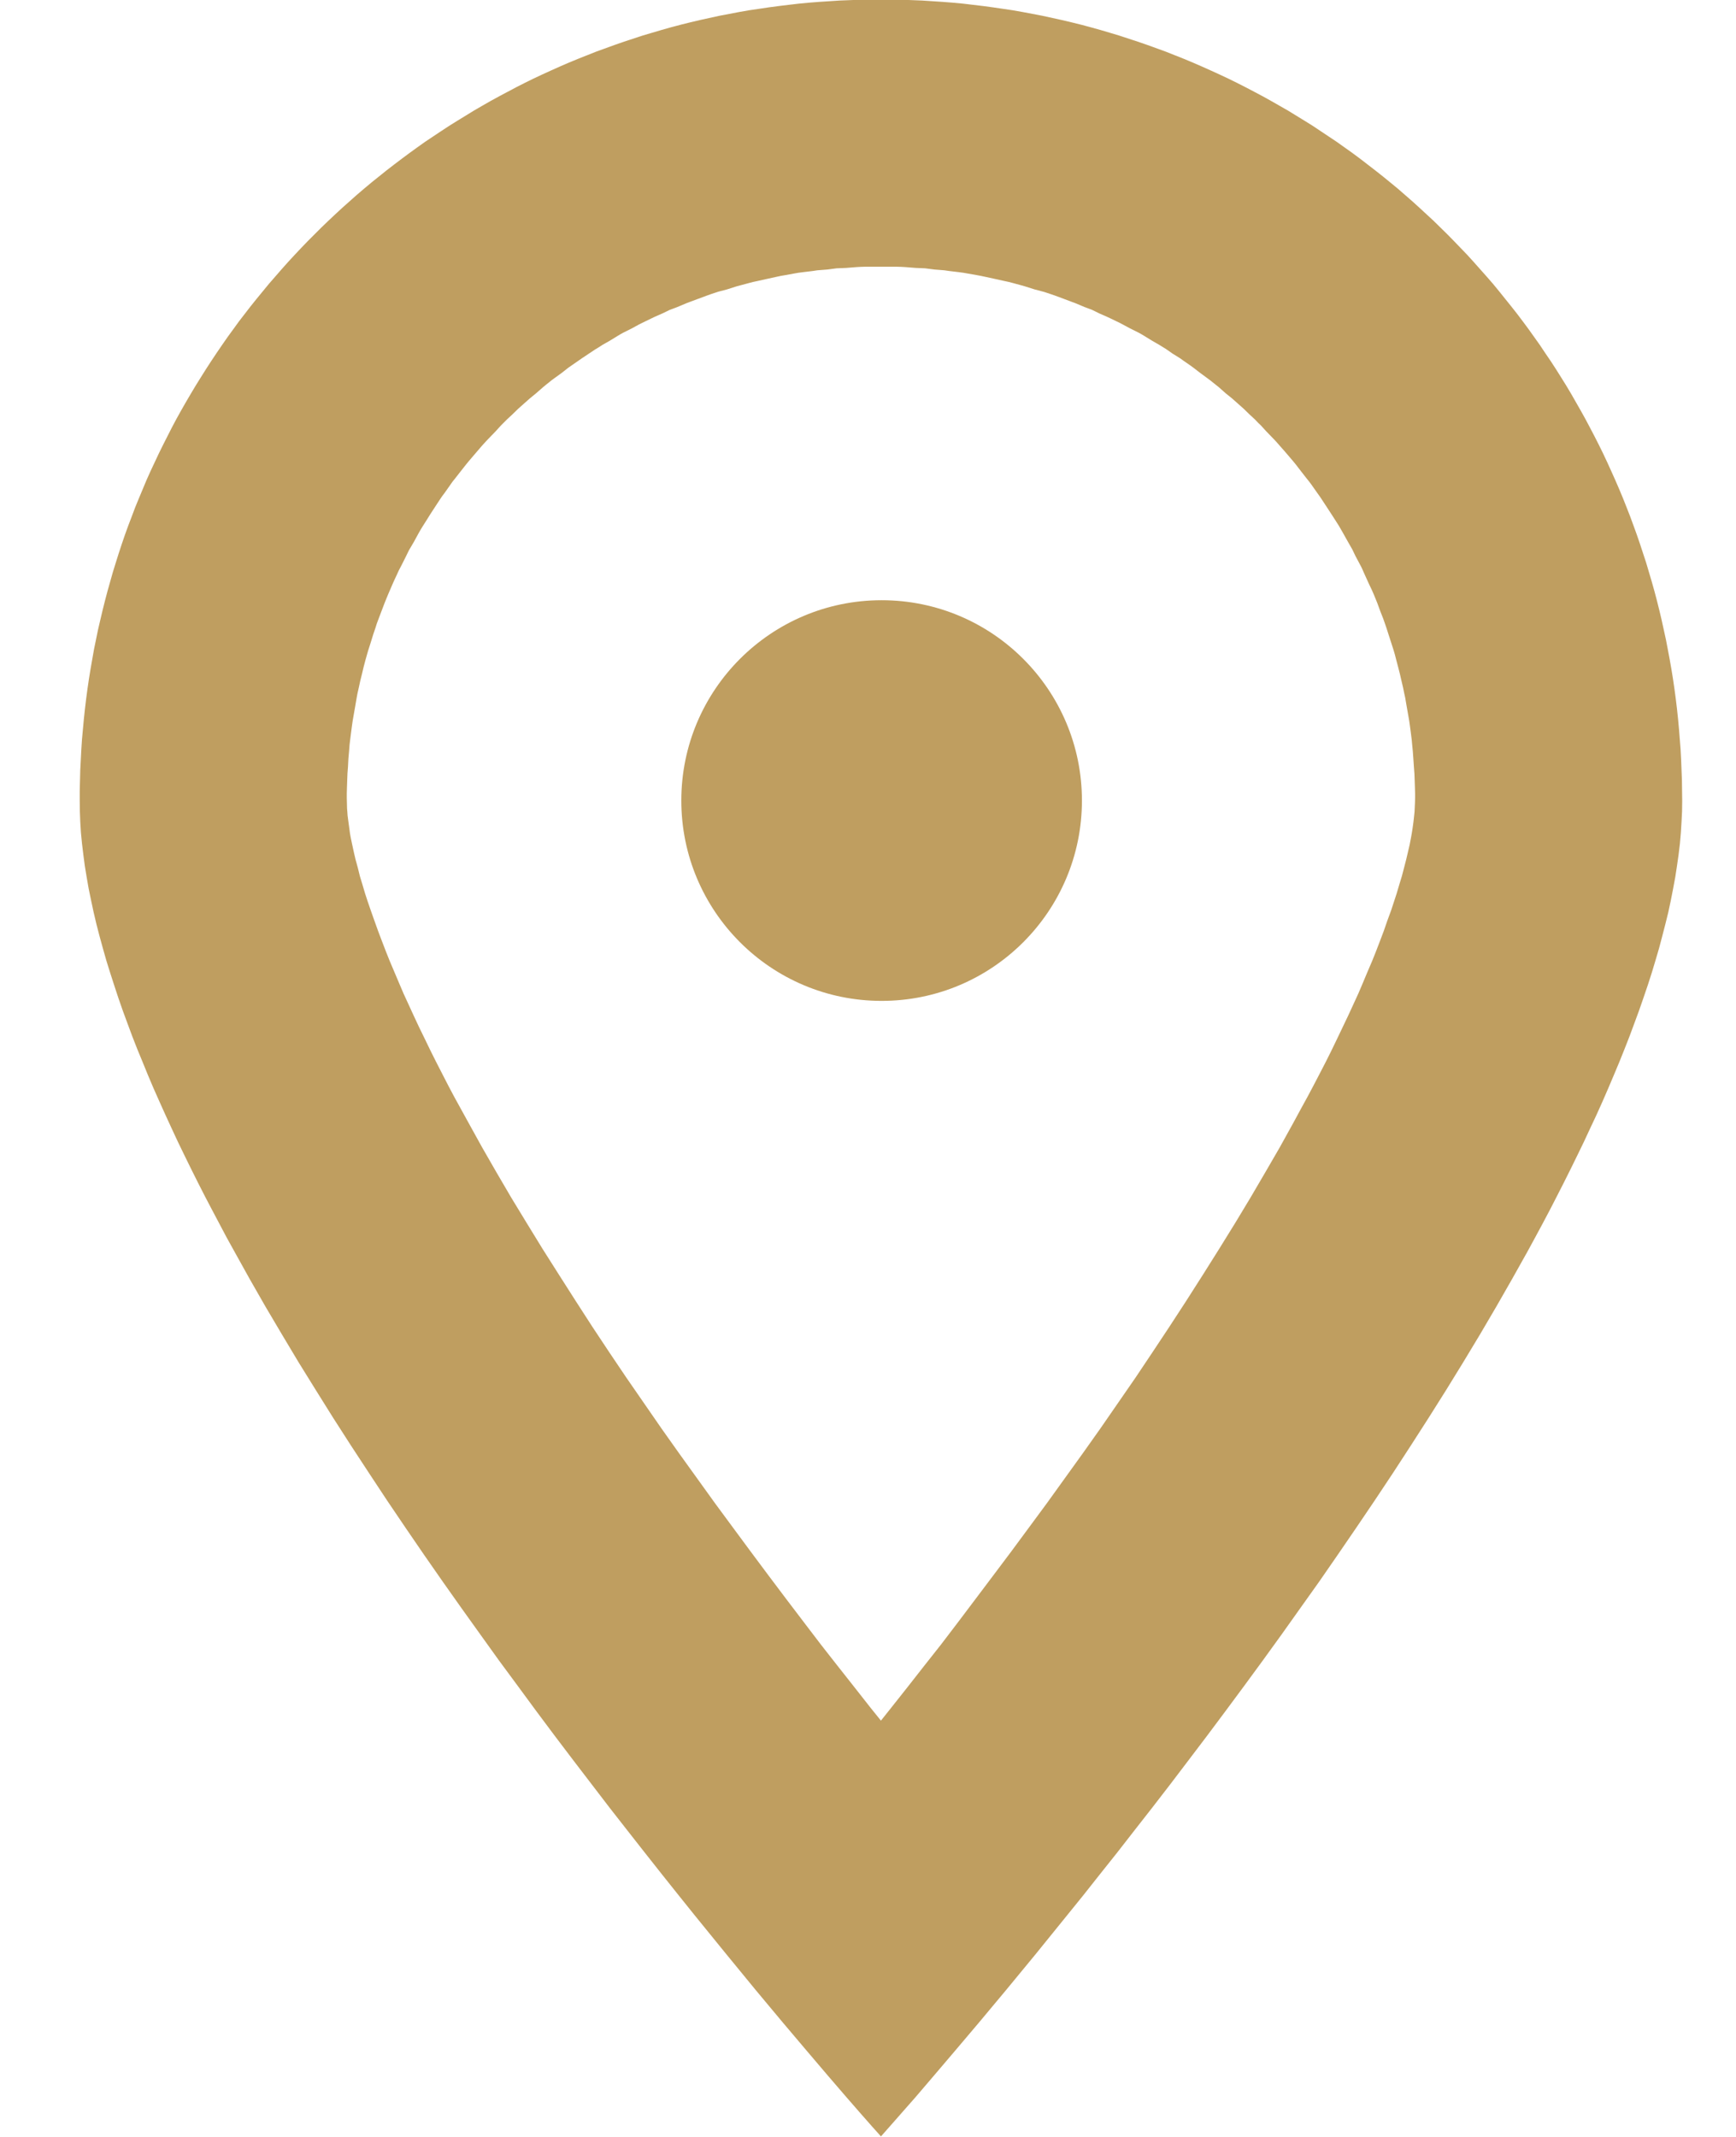
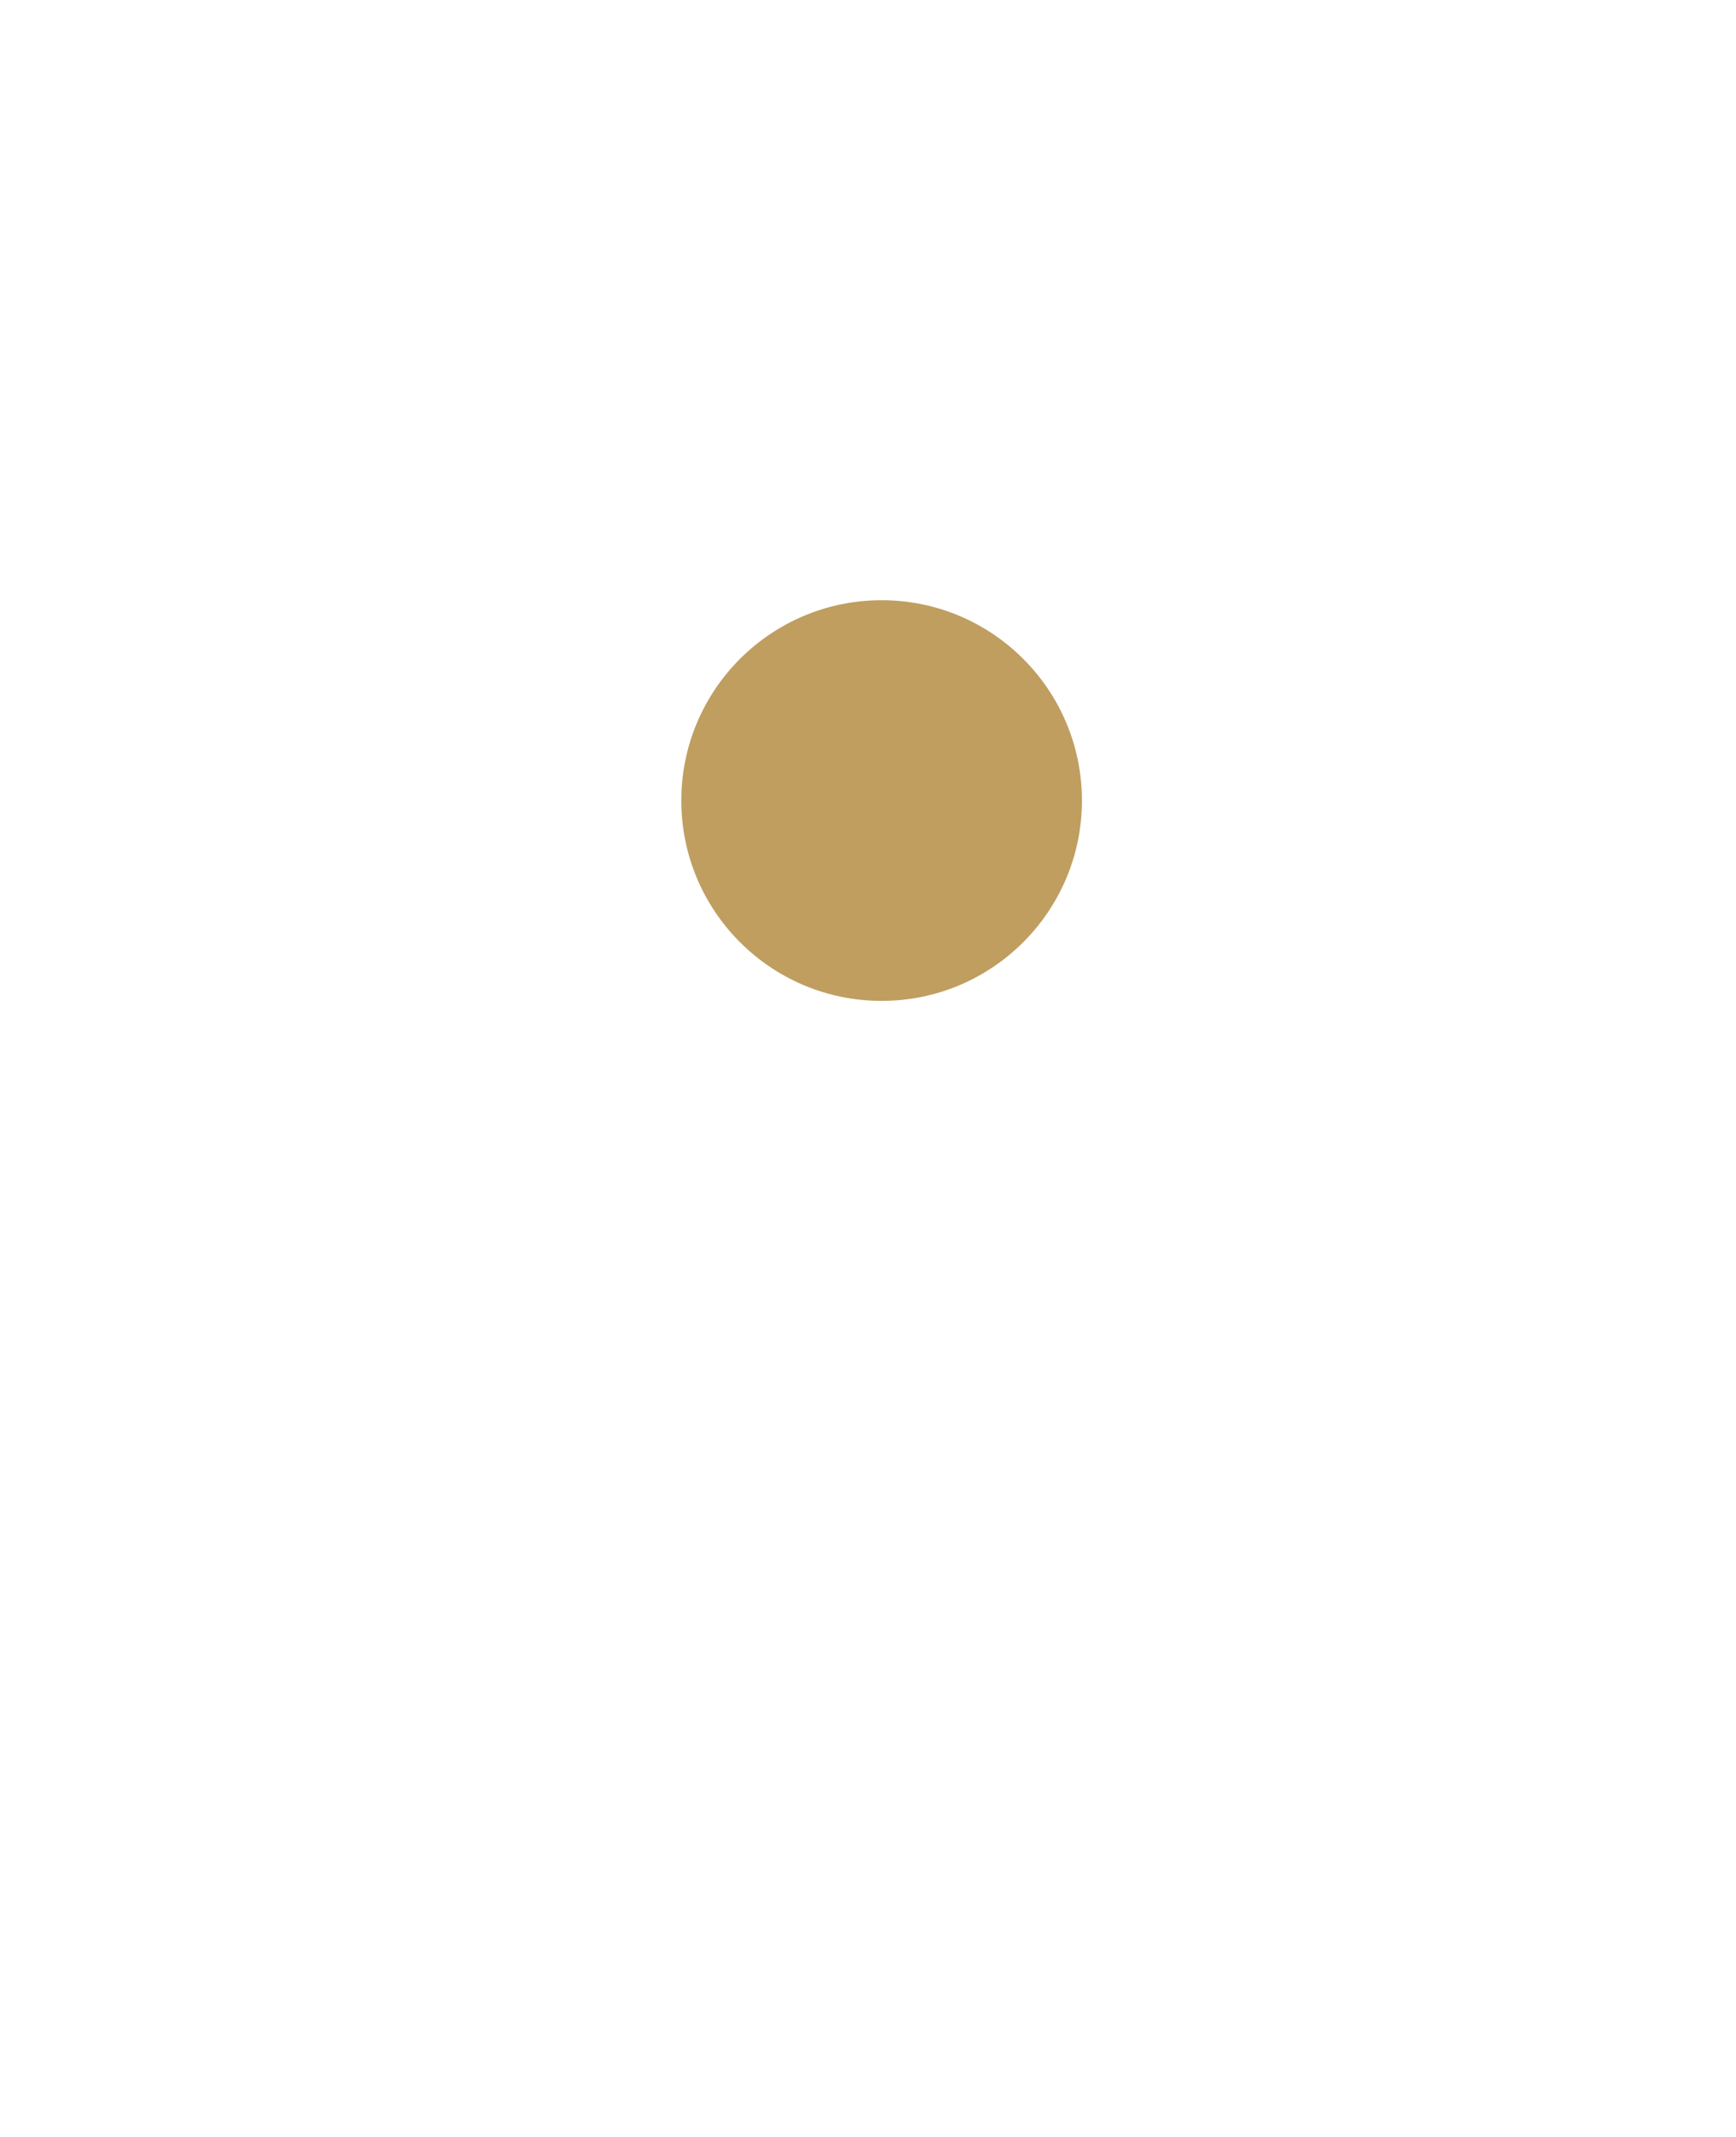
<svg xmlns="http://www.w3.org/2000/svg" width="100%" height="100%" viewBox="0 0 13 16" version="1.1" xml:space="preserve" style="fill-rule:evenodd;clip-rule:evenodd;stroke-linejoin:round;stroke-miterlimit:2;">
  <g>
-     <path d="M6.674,-0.003l0.078,0.001l0.077,0.003l0.076,0.003l0.077,0.005l0.076,0.005l0.076,0.006l0.076,0.007l0.075,0.009l0.076,0.009l0.074,0.01l0.075,0.011l0.074,0.011l0.074,0.013l0.074,0.014l0.073,0.014l0.073,0.016l0.073,0.016l0.072,0.017l0.073,0.018l0.071,0.019l0.072,0.02l0.071,0.021l0.07,0.021l0.07,0.023l0.07,0.023l0.07,0.024l0.069,0.025l0.069,0.025l0.068,0.027l0.068,0.027l0.067,0.028l0.067,0.029l0.067,0.03l0.066,0.03l0.066,0.031l0.065,0.032l0.065,0.033l0.065,0.034l0.064,0.034l0.063,0.035l0.063,0.036l0.063,0.036l0.062,0.038l0.062,0.038l0.061,0.038l0.06,0.04l0.06,0.04l0.06,0.04l0.059,0.042l0.059,0.042l0.058,0.043l0.057,0.044l0.057,0.044l0.057,0.045l0.055,0.045l0.056,0.046l0.054,0.047l0.055,0.048l0.053,0.048l0.053,0.049l0.053,0.049l0.051,0.05l0.052,0.051l0.05,0.051l0.05,0.052l0.05,0.052l0.048,0.053l0.048,0.054l0.048,0.054l0.047,0.054l0.046,0.056l0.045,0.056l0.045,0.056l0.045,0.057l0.043,0.057l0.043,0.058l0.042,0.059l0.042,0.059l0.04,0.06l0.041,0.06l0.039,0.06l0.039,0.062l0.038,0.061l0.037,0.062l0.036,0.063l0.036,0.063l0.035,0.063l0.034,0.064l0.034,0.065l0.033,0.065l0.032,0.065l0.031,0.066l0.03,0.066l0.03,0.067l0.029,0.067l0.028,0.067l0.027,0.068l0.027,0.069l0.025,0.068l0.025,0.069l0.024,0.07l0.023,0.07l0.023,0.07l0.021,0.071l0.021,0.071l0.02,0.071l0.019,0.072l0.018,0.072l0.017,0.072l0.016,0.073l0.016,0.073l0.014,0.073l0.014,0.074l0.013,0.074l0.012,0.074l0.011,0.075l0.01,0.075l0.009,0.075l0.008,0.075l0.007,0.076l0.006,0.076l0.006,0.076l0.004,0.077l0.003,0.077l0.003,0.077l0.001,0.077l0.001,0.077l-0.001,0.079l-0.004,0.079l-0.005,0.081l-0.007,0.081l-0.01,0.083l-0.012,0.084l-0.013,0.085l-0.016,0.086l-0.017,0.087l-0.019,0.089l-0.022,0.089l-0.023,0.089l-0.024,0.091l-0.027,0.092l-0.028,0.093l-0.03,0.093l-0.032,0.094l-0.033,0.095l-0.035,0.095l-0.036,0.097l-0.038,0.097l-0.039,0.097l-0.041,0.098l-0.042,0.099l-0.043,0.099l-0.045,0.1l-0.047,0.1l-0.047,0.101l-0.049,0.101l-0.05,0.102l-0.051,0.102l-0.052,0.102l-0.053,0.103l-0.054,0.102l-0.056,0.104l-0.056,0.103l-0.116,0.207l-0.119,0.208l-0.122,0.208l-0.126,0.209l-0.128,0.208l-0.131,0.208l-0.133,0.207l-0.134,0.206l-0.137,0.206l-0.138,0.204l-0.139,0.203l-0.139,0.201l-0.141,0.198l-0.14,0.197l-0.141,0.195l-0.14,0.191l-0.14,0.189l-0.139,0.186l-0.138,0.182l-0.136,0.179l-0.135,0.175l-0.133,0.17l-0.13,0.167l-0.129,0.162l-0.125,0.158l-0.123,0.152l-0.234,0.289l-0.22,0.267l-0.202,0.242l-0.182,0.215l-0.16,0.188l-0.135,0.158l-0.11,0.125l-0.081,0.092l-0.067,0.076l-0.068,-0.076l-0.081,-0.092l-0.109,-0.125l-0.136,-0.158l-0.16,-0.188l-0.182,-0.215l-0.202,-0.242l-0.219,-0.267l-0.235,-0.289l-0.122,-0.152l-0.126,-0.158l-0.128,-0.162l-0.131,-0.167l-0.133,-0.17l-0.134,-0.175l-0.137,-0.179l-0.138,-0.182l-0.139,-0.186l-0.139,-0.189l-0.141,-0.191l-0.14,-0.195l-0.141,-0.197l-0.14,-0.198l-0.14,-0.201l-0.139,-0.203l-0.138,-0.204l-0.136,-0.206l-0.135,-0.206l-0.133,-0.207l-0.13,-0.208l-0.129,-0.208l-0.125,-0.209l-0.123,-0.208l-0.119,-0.208l-0.115,-0.207l-0.057,-0.103l-0.055,-0.104l-0.054,-0.102l-0.054,-0.103l-0.052,-0.102l-0.051,-0.102l-0.05,-0.102l-0.049,-0.101l-0.047,-0.101l-0.046,-0.1l-0.045,-0.1l-0.044,-0.099l-0.042,-0.099l-0.04,-0.098l-0.04,-0.097l-0.038,-0.097l-0.036,-0.097l-0.035,-0.095l-0.033,-0.095l-0.031,-0.094l-0.03,-0.093l-0.029,-0.093l-0.026,-0.092l-0.025,-0.091l-0.023,-0.089l-0.021,-0.089l-0.019,-0.089l-0.018,-0.087l-0.015,-0.086l-0.014,-0.085l-0.011,-0.084l-0.01,-0.083l-0.008,-0.081l-0.005,-0.081l-0.003,-0.079l-0.001,-0.079l0,-0.077l0.002,-0.077l0.002,-0.077l0.004,-0.077l0.004,-0.077l0.005,-0.076l0.007,-0.076l0.007,-0.076l0.008,-0.075l0.009,-0.075l0.01,-0.075l0.011,-0.075l0.012,-0.074l0.013,-0.074l0.013,-0.074l0.015,-0.073l0.015,-0.073l0.017,-0.073l0.017,-0.072l0.018,-0.072l0.019,-0.072l0.02,-0.071l0.02,-0.071l0.022,-0.071l0.022,-0.07l0.023,-0.07l0.024,-0.07l0.025,-0.069l0.026,-0.068l0.026,-0.069l0.028,-0.068l0.028,-0.067l0.028,-0.067l0.03,-0.067l0.031,-0.066l0.031,-0.066l0.032,-0.065l0.033,-0.065l0.033,-0.065l0.034,-0.064l0.035,-0.063l0.036,-0.063l0.037,-0.063l0.037,-0.062l0.038,-0.061l0.039,-0.062l0.039,-0.06l0.04,-0.06l0.041,-0.06l0.041,-0.059l0.043,-0.059l0.042,-0.058l0.044,-0.057l0.044,-0.057l0.045,-0.056l0.046,-0.056l0.046,-0.056l0.047,-0.054l0.047,-0.054l0.048,-0.054l0.049,-0.053l0.049,-0.052l0.05,-0.052l0.051,-0.051l0.051,-0.051l0.052,-0.05l0.052,-0.049l0.053,-0.049l0.054,-0.048l0.054,-0.048l0.055,-0.047l0.055,-0.046l0.056,-0.045l0.056,-0.045l0.057,-0.044l0.058,-0.044l0.058,-0.043l0.058,-0.042l0.059,-0.042l0.06,-0.04l0.06,-0.04l0.061,-0.04l0.061,-0.038l0.062,-0.038l0.062,-0.038l0.062,-0.036l0.063,-0.036l0.064,-0.035l0.064,-0.034l0.064,-0.034l0.065,-0.033l0.065,-0.032l0.066,-0.031l0.066,-0.03l0.067,-0.03l0.067,-0.029l0.068,-0.028l0.068,-0.027l0.068,-0.027l0.069,-0.025l0.069,-0.025l0.069,-0.024l0.07,-0.023l0.07,-0.023l0.071,-0.021l0.071,-0.021l0.071,-0.02l0.072,-0.019l0.072,-0.018l0.072,-0.017l0.073,-0.016l0.073,-0.016l0.074,-0.014l0.073,-0.014l0.074,-0.013l0.075,-0.011l0.074,-0.011l0.075,-0.01l0.075,-0.009l0.076,-0.009l0.075,-0.007l0.076,-0.006l0.077,-0.005l0.076,-0.005l0.077,-0.003l0.077,-0.003l0.077,-0.001l0.078,-0.001l0.077,0.001Zm-0.191,2l-0.035,0.001l-0.035,0.002l-0.076,0.006l-0.072,0.003l-0.069,0.009l-0.076,0.006l-0.033,0.005l-0.075,0.009l-0.031,0.004l-0.029,0.005l-0.077,0.014l-0.029,0.005l-0.028,0.006l-0.073,0.016l-0.072,0.016l-0.033,0.007l-0.027,0.007l-0.067,0.018l-0.03,0.008l-0.072,0.023l-0.065,0.017l-0.024,0.008l-0.03,0.01l-0.031,0.011l-0.062,0.023l-0.062,0.023l-0.029,0.011l-0.069,0.029l-0.056,0.021l-0.056,0.027l-0.057,0.025l-0.029,0.014l-0.066,0.032l-0.022,0.011l-0.055,0.03l-0.064,0.032l-0.02,0.011l-0.02,0.012l-0.062,0.038l-0.053,0.03l-0.028,0.018l-0.031,0.019l-0.042,0.028l-0.048,0.032l-0.029,0.02l-0.059,0.041l-0.02,0.014l-0.047,0.037l-0.058,0.042l-0.019,0.014l-0.045,0.036l-0.018,0.015l-0.055,0.048l-0.044,0.036l-0.017,0.015l-0.054,0.048l-0.018,0.016l-0.042,0.041l-0.04,0.037l-0.029,0.029l-0.018,0.018l-0.039,0.043l-0.059,0.061l-0.016,0.017l-0.029,0.032l-0.036,0.042l-0.036,0.042l-0.028,0.033l-0.018,0.022l-0.041,0.052l-0.043,0.055l-0.017,0.021l-0.016,0.023l-0.043,0.061l-0.021,0.028l-0.016,0.024l-0.04,0.061l-0.03,0.046l-0.028,0.045l-0.028,0.044l-0.016,0.026l-0.016,0.028l-0.036,0.066l-0.036,0.061l-0.005,0.01l-0.016,0.033l-0.032,0.064l-0.024,0.046l-0.015,0.033l-0.022,0.047l-0.02,0.046l-0.022,0.051l-0.014,0.034l-0.013,0.032l-0.024,0.063l-0.02,0.053l-0.014,0.037l-0.01,0.032l-0.017,0.05l-0.022,0.071l-0.016,0.05l-0.009,0.031l-0.011,0.039l-0.014,0.053l-0.012,0.051l-0.013,0.052l-0.011,0.051l-0.01,0.044l-0.006,0.032l-0.009,0.053l-0.013,0.074l-0.008,0.046l-0.005,0.035l-0.007,0.053l-0.007,0.056l-0.004,0.033l-0.004,0.051l-0.005,0.056l-0.003,0.059l-0.004,0.053l-0.002,0.052l-0.002,0.059l-0.001,0.037l0,0.035l0.001,0.037l0.001,0.041l0.002,0.024l0.002,0.028l0.006,0.046l0.007,0.051l0.005,0.038l0.006,0.033l0.011,0.052l0.013,0.06l0.011,0.047l0.018,0.066l0.015,0.061l0.018,0.059l0.021,0.071l0.019,0.058l0.023,0.067l0.028,0.079l0.028,0.078l0.025,0.066l0.033,0.086l0.028,0.07l0.072,0.17l0.032,0.075l0.034,0.074l0.04,0.087l0.042,0.09l0.043,0.088l0.044,0.091l0.04,0.08l0.094,0.183l0.043,0.081l0.104,0.189l0.104,0.188l0.108,0.188l0.11,0.188l0.115,0.189l0.119,0.194l0.123,0.194l0.127,0.199l0.124,0.192l0.126,0.19l0.128,0.19l0.264,0.382l0.129,0.182l0.272,0.378l0.135,0.183l0.133,0.18l0.132,0.177l0.134,0.178l0.133,0.175l0.125,0.164l0.123,0.157l0.131,0.166l0.121,0.154l0.075,0.093l0.074,-0.093l0.122,-0.154l0.13,-0.166l0.124,-0.157l0.125,-0.164l0.132,-0.175l0.134,-0.178l0.133,-0.177l0.133,-0.18l0.135,-0.183l0.136,-0.189l0.136,-0.189l0.129,-0.182l0.132,-0.191l0.132,-0.191l0.127,-0.19l0.126,-0.19l0.125,-0.192l0.127,-0.199l0.122,-0.194l0.12,-0.194l0.114,-0.189l0.11,-0.188l0.109,-0.188l0.104,-0.188l0.053,-0.098l0.05,-0.091l0.043,-0.081l0.048,-0.092l0.047,-0.091l0.04,-0.08l0.044,-0.091l0.042,-0.088l0.043,-0.09l0.04,-0.087l0.034,-0.074l0.032,-0.075l0.036,-0.086l0.036,-0.084l0.028,-0.07l0.033,-0.086l0.025,-0.066l0.027,-0.078l0.029,-0.079l0.022,-0.067l0.019,-0.058l0.021,-0.071l0.018,-0.059l0.016,-0.061l0.017,-0.066l0.011,-0.047l0.014,-0.06l0.01,-0.052l0.006,-0.033l0.006,-0.038l0.007,-0.051l0.005,-0.046l0.003,-0.028l0.001,-0.024l0.002,-0.041l0.001,-0.037l0,-0.035l-0.001,-0.037l-0.002,-0.059l-0.002,-0.052l-0.004,-0.053l-0.004,-0.059l-0.004,-0.056l-0.005,-0.051l-0.003,-0.033l-0.007,-0.056l-0.007,-0.053l-0.005,-0.035l-0.008,-0.046l-0.013,-0.074l-0.009,-0.053l-0.007,-0.032l-0.009,-0.044l-0.012,-0.051l-0.012,-0.052l-0.013,-0.051l-0.014,-0.053l-0.01,-0.039l-0.009,-0.031l-0.016,-0.05l-0.023,-0.071l-0.016,-0.05l-0.011,-0.032l-0.013,-0.037l-0.021,-0.053l-0.023,-0.063l-0.013,-0.032l-0.014,-0.034l-0.014,-0.032l-0.022,-0.046l-0.038,-0.084l-0.014,-0.032l-0.006,-0.012l-0.043,-0.081l-0.023,-0.048l-0.032,-0.056l-0.037,-0.066l-0.016,-0.028l-0.015,-0.026l-0.028,-0.044l-0.029,-0.045l-0.03,-0.046l-0.04,-0.061l-0.016,-0.024l-0.02,-0.028l-0.043,-0.061l-0.017,-0.023l-0.017,-0.021l-0.043,-0.055l-0.04,-0.052l-0.018,-0.022l-0.028,-0.033l-0.036,-0.042l-0.037,-0.042l-0.028,-0.032l-0.016,-0.017l-0.059,-0.061l-0.039,-0.043l-0.019,-0.018l-0.028,-0.029l-0.04,-0.037l-0.042,-0.041l-0.018,-0.016l-0.054,-0.048l-0.017,-0.015l-0.045,-0.036l-0.054,-0.048l-0.019,-0.015l-0.045,-0.036l-0.019,-0.014l-0.057,-0.042l-0.048,-0.037l-0.019,-0.014l-0.059,-0.041l-0.019,-0.014l-0.061,-0.038l-0.05,-0.035l-0.02,-0.012l-0.029,-0.018l-0.052,-0.03l-0.062,-0.038l-0.02,-0.012l-0.02,-0.011l-0.064,-0.032l-0.056,-0.03l-0.021,-0.011l-0.066,-0.032l-0.03,-0.014l-0.057,-0.025l-0.055,-0.027l-0.056,-0.021l-0.069,-0.029l-0.03,-0.011l-0.061,-0.023l-0.062,-0.023l-0.032,-0.011l-0.03,-0.01l-0.018,-0.006l-0.072,-0.019l-0.076,-0.024l-0.025,-0.007l-0.066,-0.018l-0.027,-0.007l-0.033,-0.007l-0.072,-0.016l-0.069,-0.015l-0.033,-0.007l-0.032,-0.006l-0.074,-0.013l-0.029,-0.005l-0.03,-0.004l-0.075,-0.009l-0.034,-0.005l-0.075,-0.006l-0.07,-0.009l-0.071,-0.003l-0.076,-0.006l-0.035,-0.002l-0.036,-0.001l-0.227,0Z" style="fill:#bf9e60;" />
    <circle cx="6.602" cy="5.994" r="1.5" style="fill:#bf9e60;" />
  </g>
</svg>